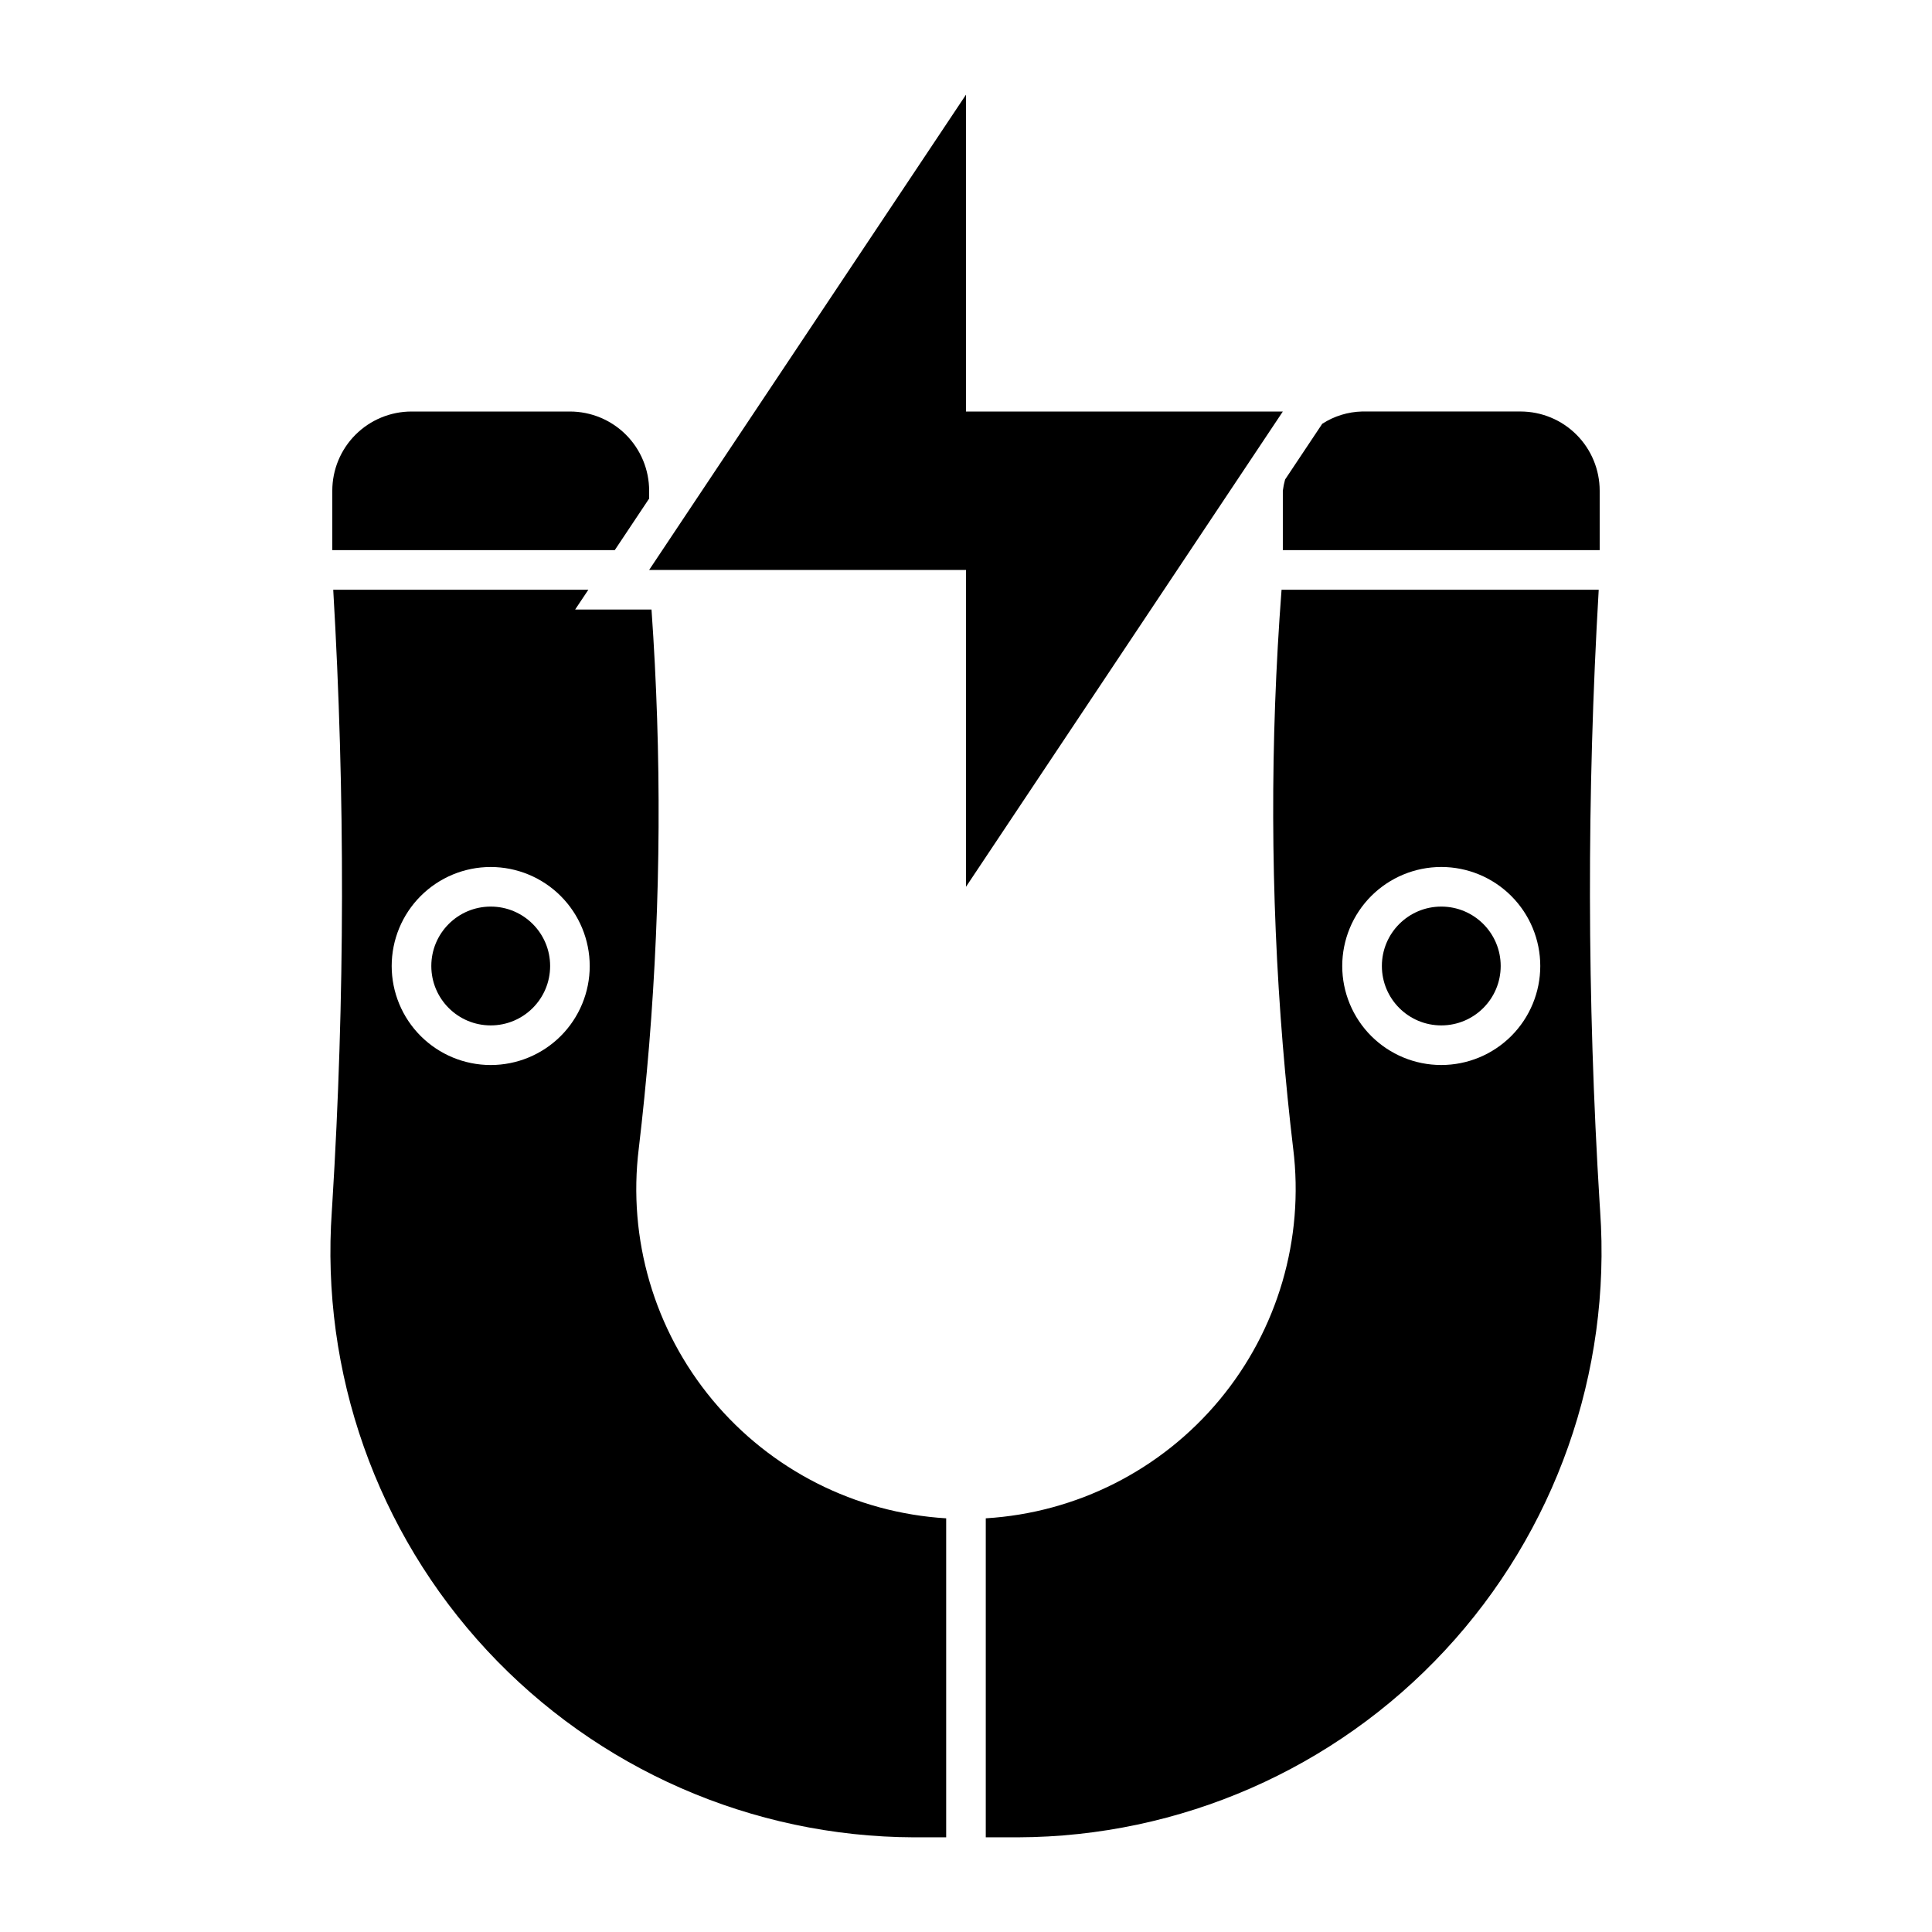
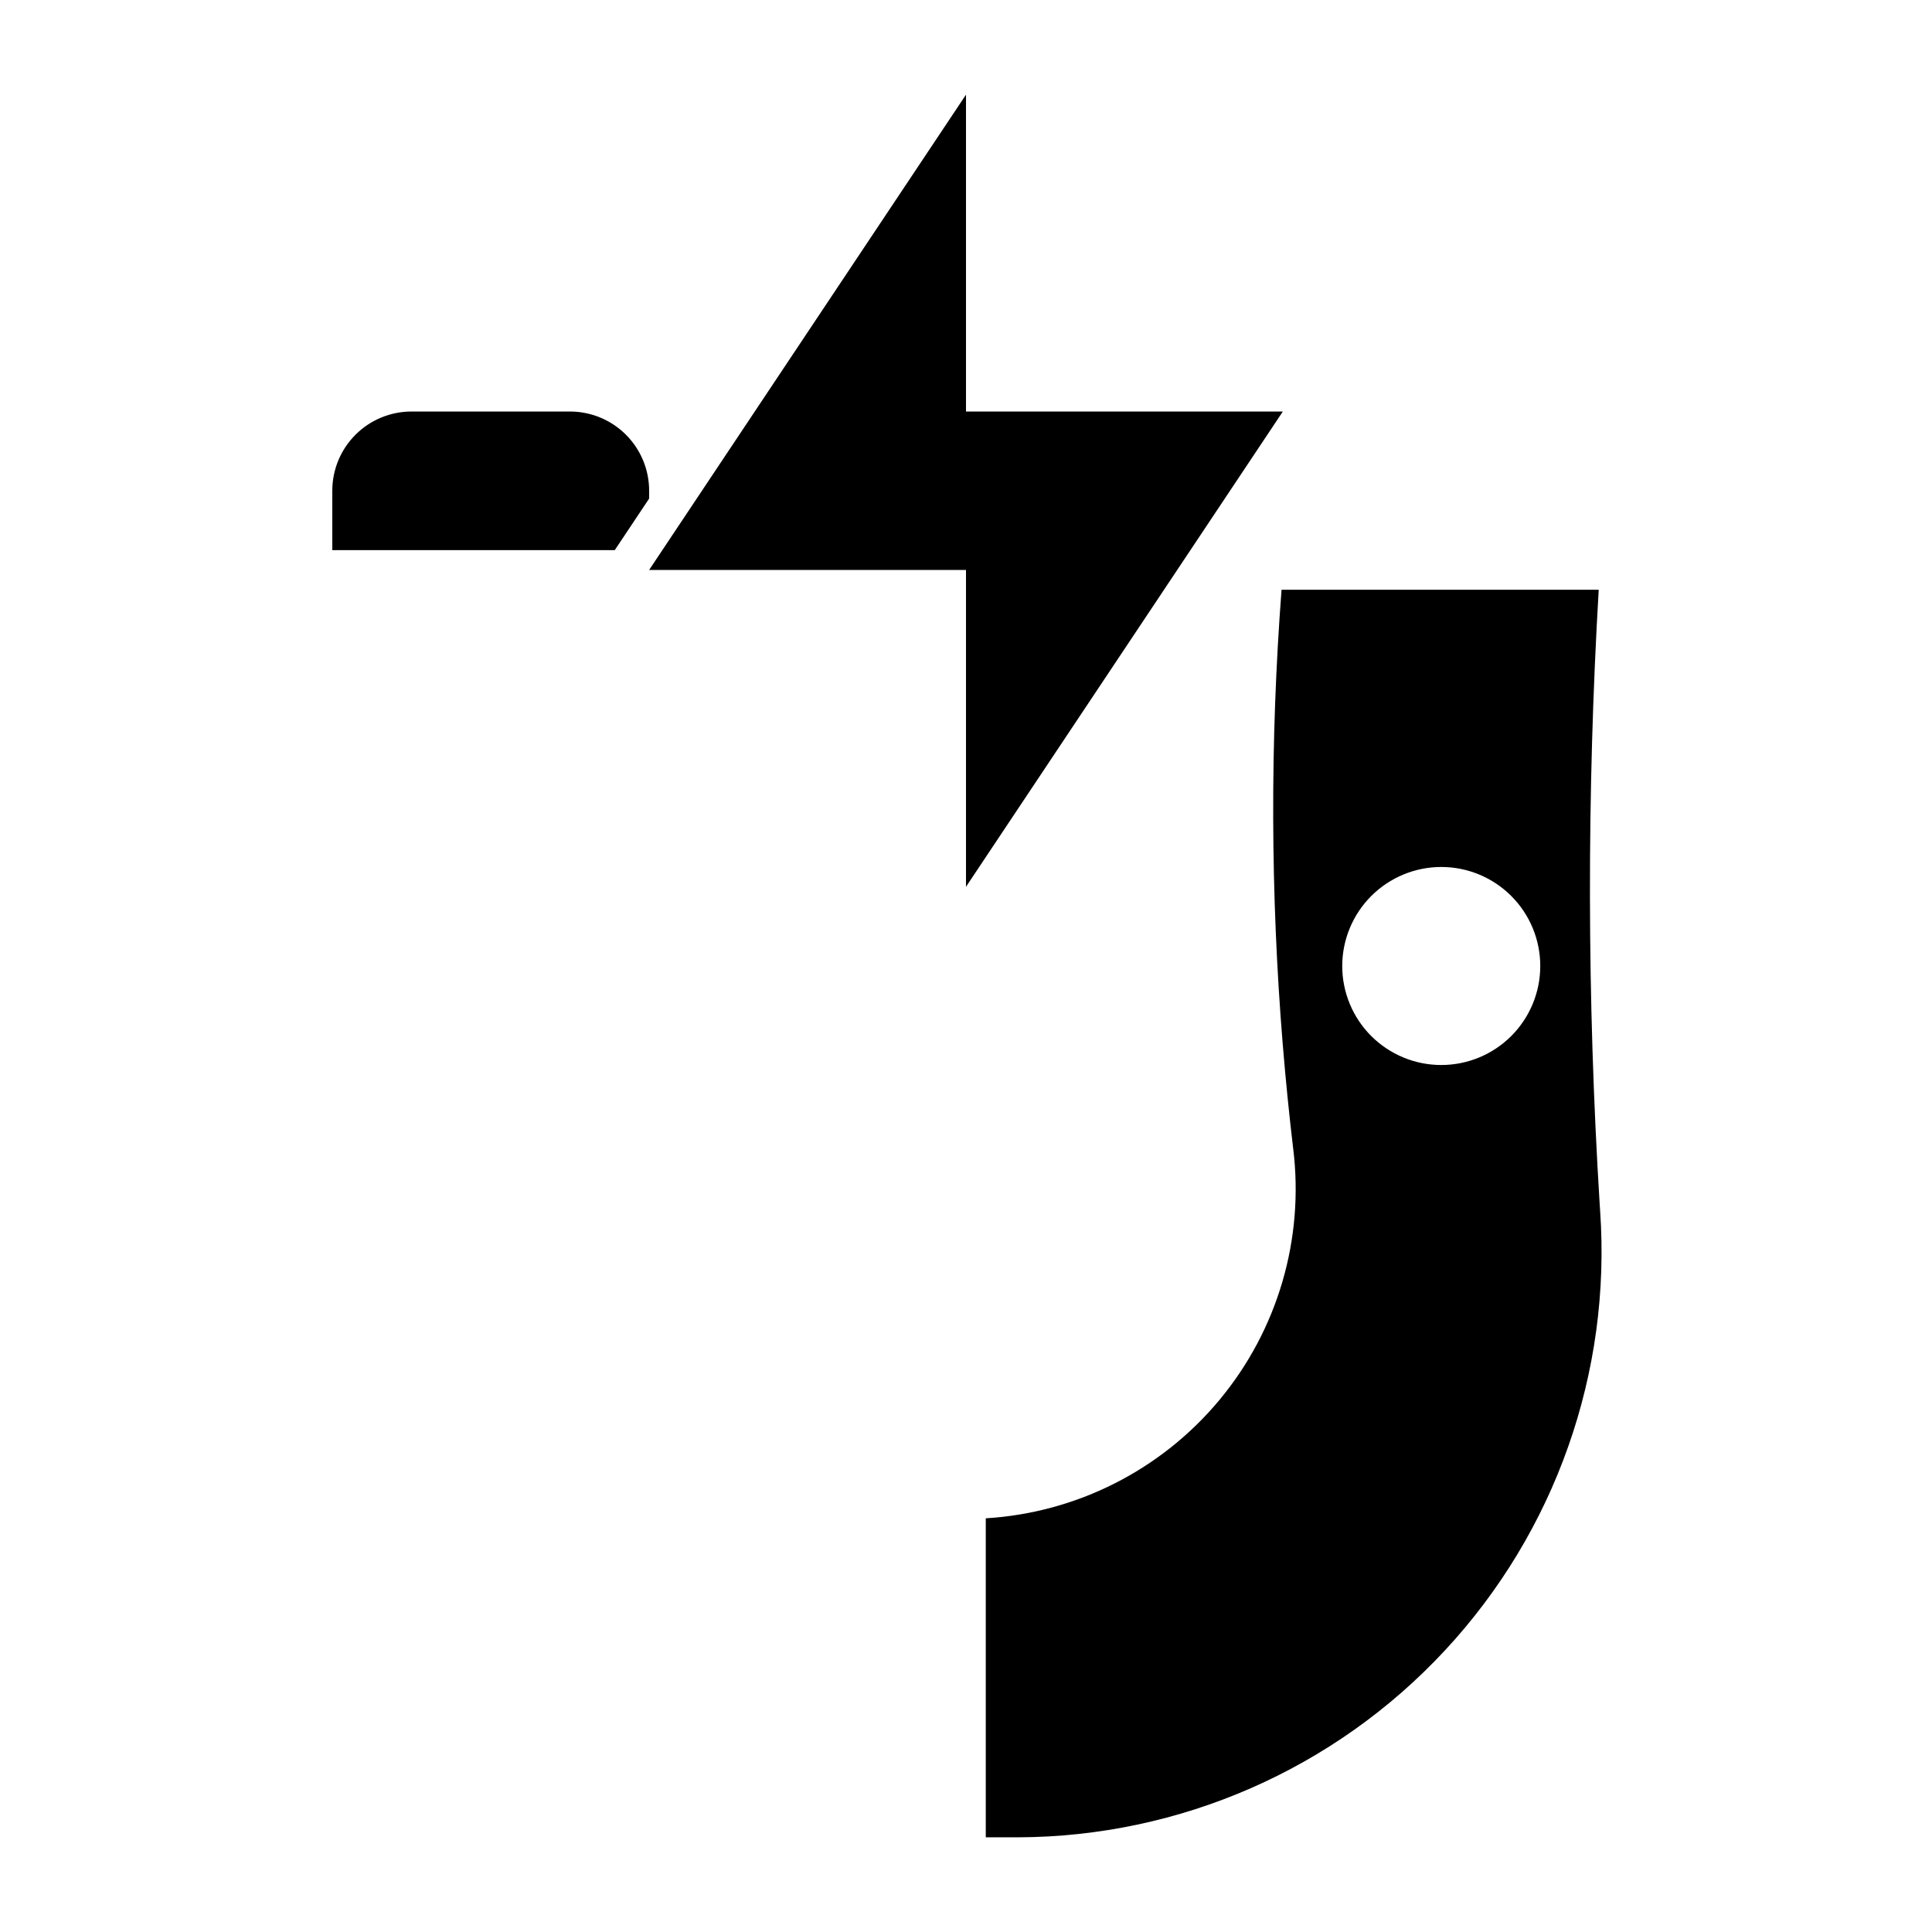
<svg xmlns="http://www.w3.org/2000/svg" fill="#000000" width="800px" height="800px" version="1.1" viewBox="144 144 512 512">
  <g>
    <path d="m316.03 295.04 83.969-125.95v83.969h83.965l-83.965 125.95v-83.969z" />
-     <path d="m541.7 400c0 8.695-7.051 15.742-15.746 15.742-8.695 0-15.742-7.047-15.742-15.742s7.047-15.746 15.742-15.746c8.695 0 15.746 7.051 15.746 15.746" />
    <path d="m483.96 420.99c0.77 9.363 1.688 18.5 2.746 27.406h0.004c2.957 23.949-4.113 48.055-19.543 66.605-15.43 18.555-37.84 29.906-61.926 31.367v84.539h8.531c42.949-0.137 83.918-18.07 113.15-49.531 29.238-31.461 44.129-73.629 41.129-116.47l-0.125-1.93c-3.344-54.176-3.426-108.5-0.25-162.69h-84.051c-3.062 40.184-2.953 80.543 0.332 120.71zm41.984-47.23v-0.004c6.961 0 13.637 2.766 18.555 7.688 4.922 4.918 7.688 11.594 7.688 18.555 0 6.957-2.766 13.633-7.688 18.555-4.918 4.918-11.594 7.684-18.555 7.684-6.957 0-13.633-2.766-18.555-7.684-4.918-4.922-7.684-11.598-7.684-18.555 0.008-6.957 2.773-13.629 7.691-18.551 4.922-4.918 11.59-7.684 18.547-7.691z" />
-     <path d="m289.79 400c0 8.695-7.047 15.742-15.742 15.742s-15.746-7.047-15.746-15.742 7.051-15.746 15.746-15.746 15.742 7.051 15.742 15.746" />
-     <path d="m546.94 253.05h-41.984c-3.746 0.094-7.398 1.219-10.547 3.254l-9.84 14.762h-0.004c-0.273 0.977-0.477 1.969-0.602 2.977v15.742h83.969v-15.742c0-5.566-2.211-10.906-6.148-14.844-3.934-3.938-9.273-6.148-14.844-6.148z" />
    <path d="m316.03 274.05c0-5.566-2.211-10.906-6.148-14.844s-9.277-6.148-14.844-6.148h-41.984c-5.566 0-10.906 2.211-14.844 6.148s-6.148 9.277-6.148 14.844v15.742h74.855l9.113-13.668z" />
-     <path d="m299.92 300.29h-67.609c3.18 54.188 3.094 108.52-0.25 162.69l-0.121 1.93c-3 42.844 11.891 85.012 41.125 116.47 29.238 31.457 70.207 49.395 113.15 49.531h8.531v-84.539c-24.086-1.461-46.496-12.812-61.926-31.367-15.426-18.551-22.5-42.656-19.543-66.605 1.059-8.91 1.973-18.043 2.75-27.406 3.129-38.414 3.336-77.012 0.629-115.46h-20.238zm0.363 99.715c0 6.957-2.762 13.633-7.684 18.555-4.922 4.918-11.598 7.684-18.555 7.684-6.961 0-13.633-2.766-18.555-7.684-4.922-4.922-7.688-11.598-7.688-18.555 0-6.961 2.766-13.637 7.688-18.555 4.922-4.922 11.594-7.688 18.555-7.688 6.957 0.008 13.629 2.773 18.547 7.691 4.918 4.922 7.688 11.594 7.691 18.551z" />
  </g>
</svg>